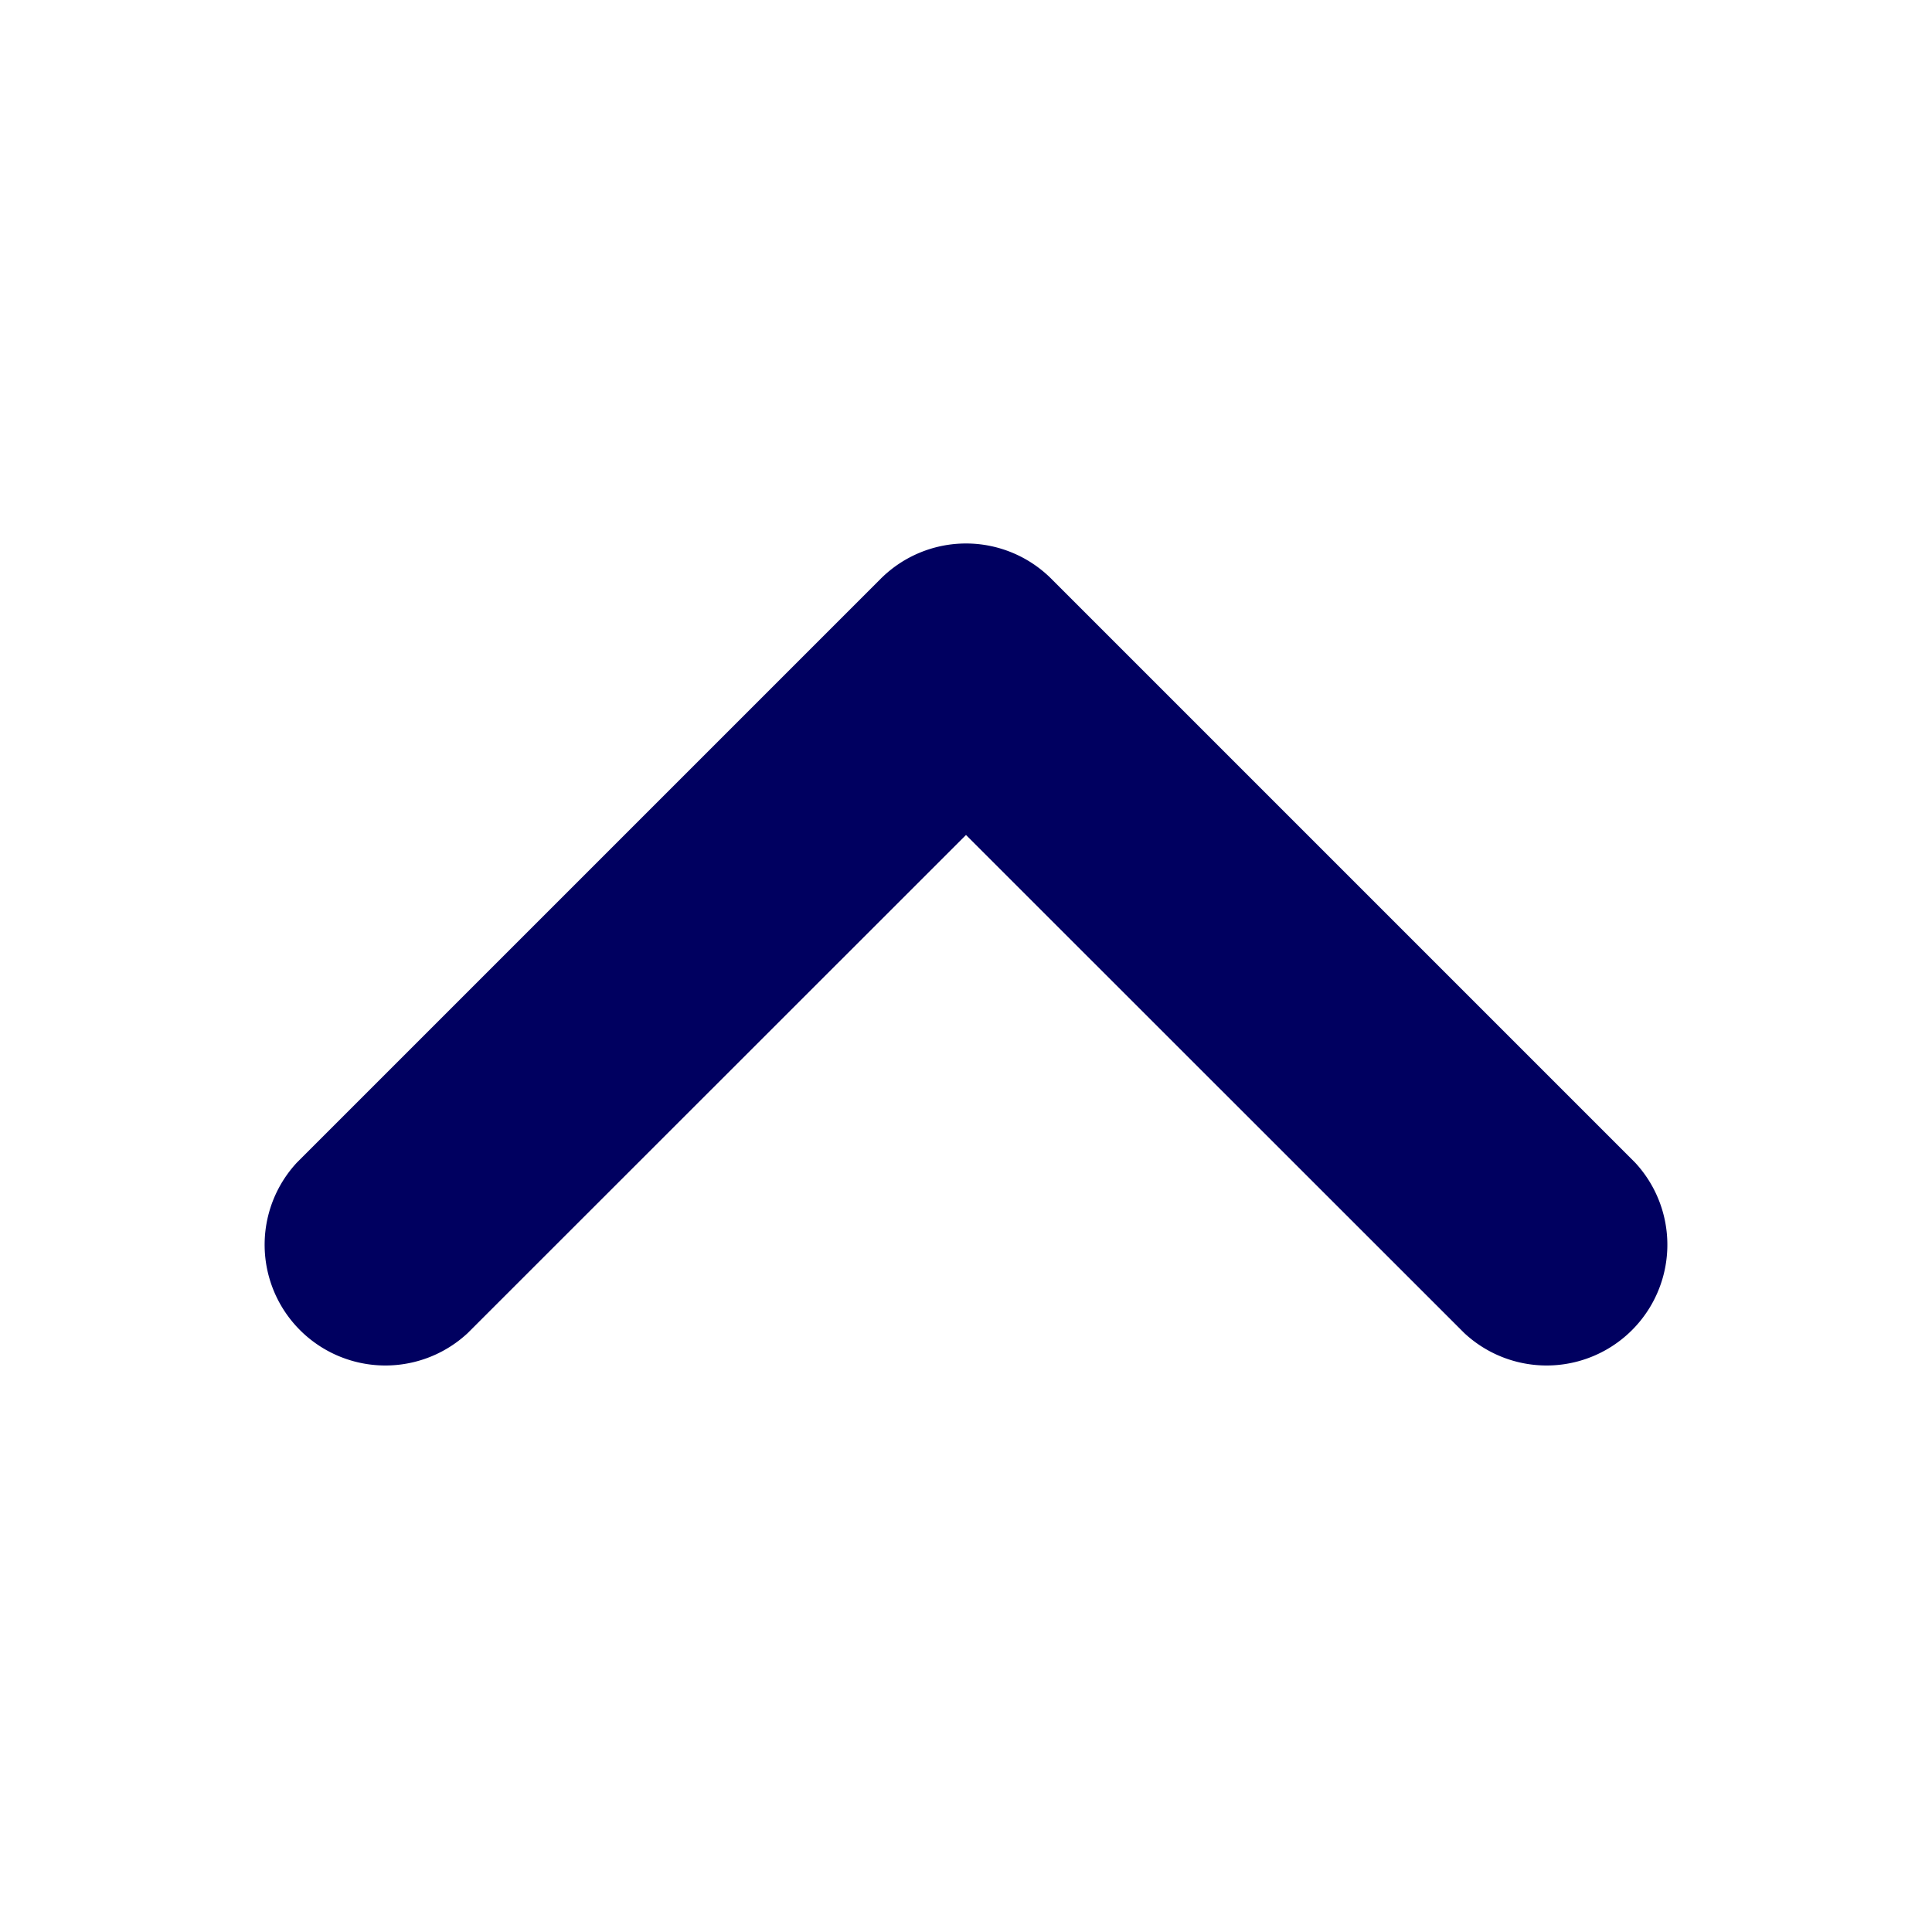
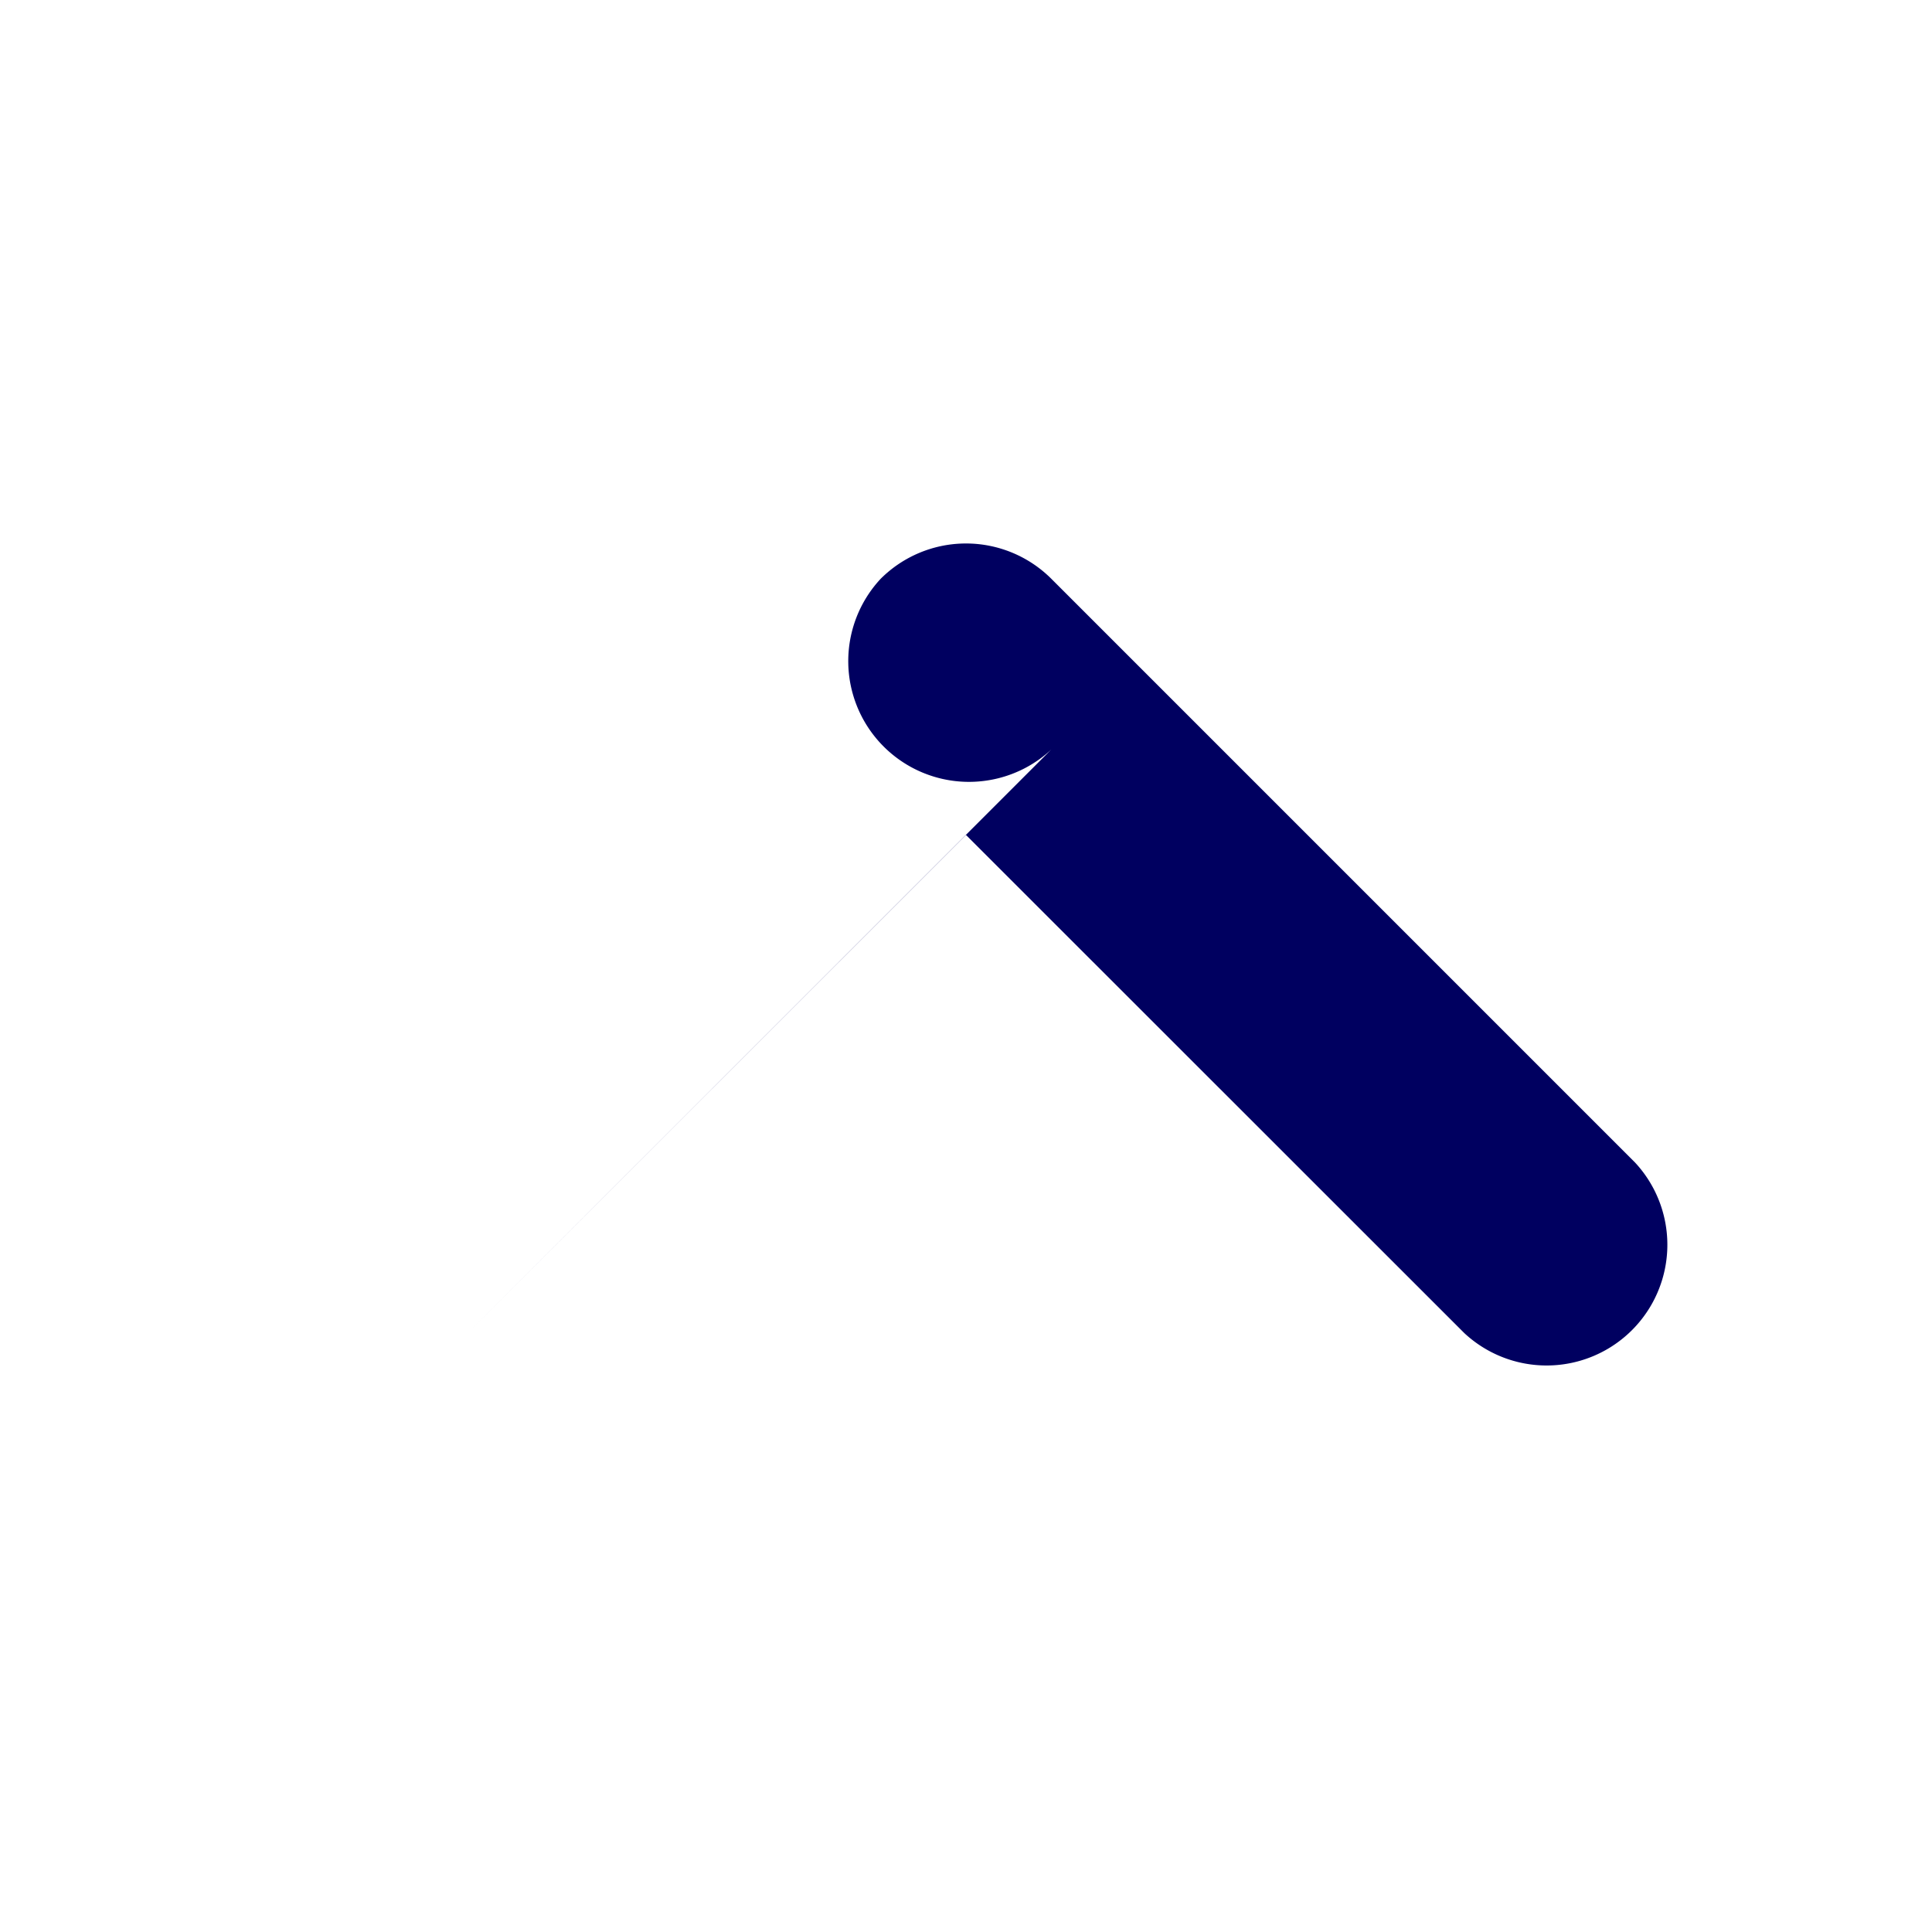
<svg xmlns="http://www.w3.org/2000/svg" data-name="Layer 1" viewBox="0 0 96 96" x="0px" y="0px" aria-hidden="true" width="96px" height="96px" style="fill:url(#CerosGradient_ida85346be4);">
  <defs>
    <linearGradient class="cerosgradient" data-cerosgradient="true" id="CerosGradient_ida85346be4" gradientUnits="userSpaceOnUse" x1="50%" y1="100%" x2="50%" y2="0%">
      <stop offset="0%" stop-color="#000060" />
      <stop offset="100%" stop-color="#000060" />
    </linearGradient>
    <linearGradient />
  </defs>
  <title>arrowsArtboard 74</title>
-   <path d="M23.24,66.24,48,41.49,72.76,66.24a6,6,0,0,0,8.48-8.48l-29-29a6,6,0,0,0-8.48,0l-29,29a6,6,0,0,0,8.48,8.48Z" style="fill:url(#CerosGradient_ida85346be4);" />
+   <path d="M23.24,66.24,48,41.49,72.76,66.24a6,6,0,0,0,8.48-8.48l-29-29a6,6,0,0,0-8.48,0a6,6,0,0,0,8.48,8.48Z" style="fill:url(#CerosGradient_ida85346be4);" />
</svg>